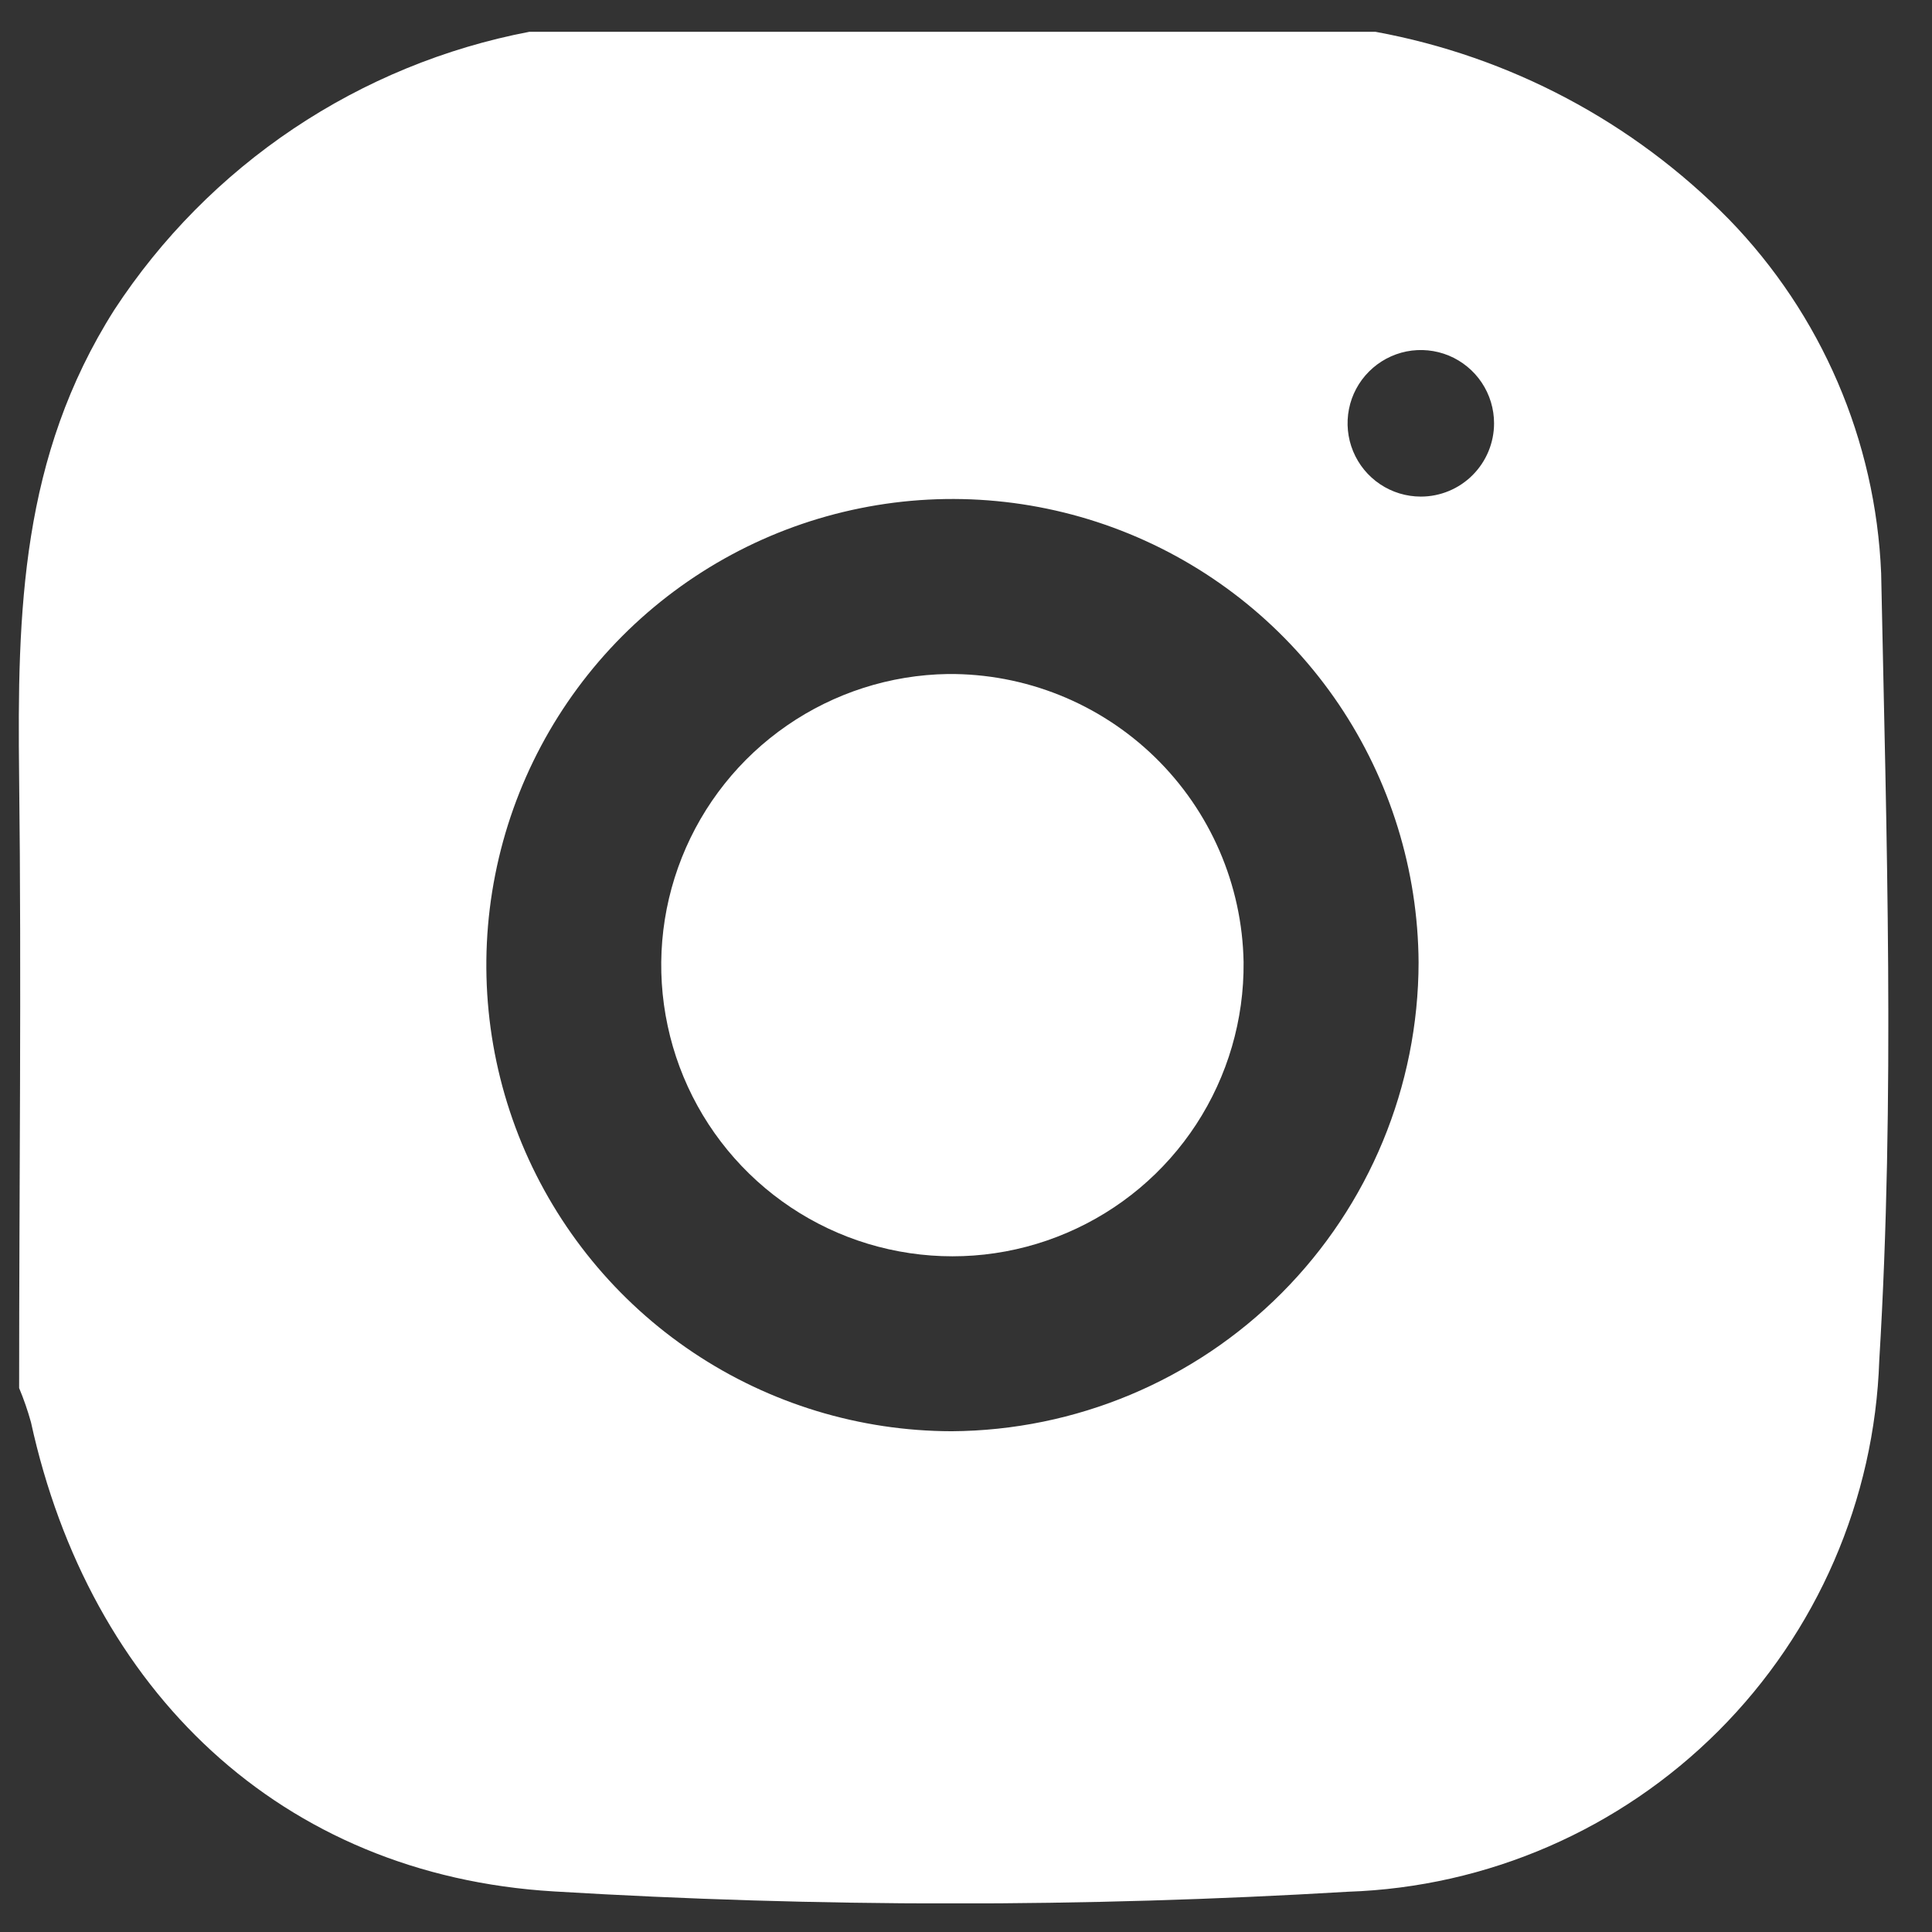
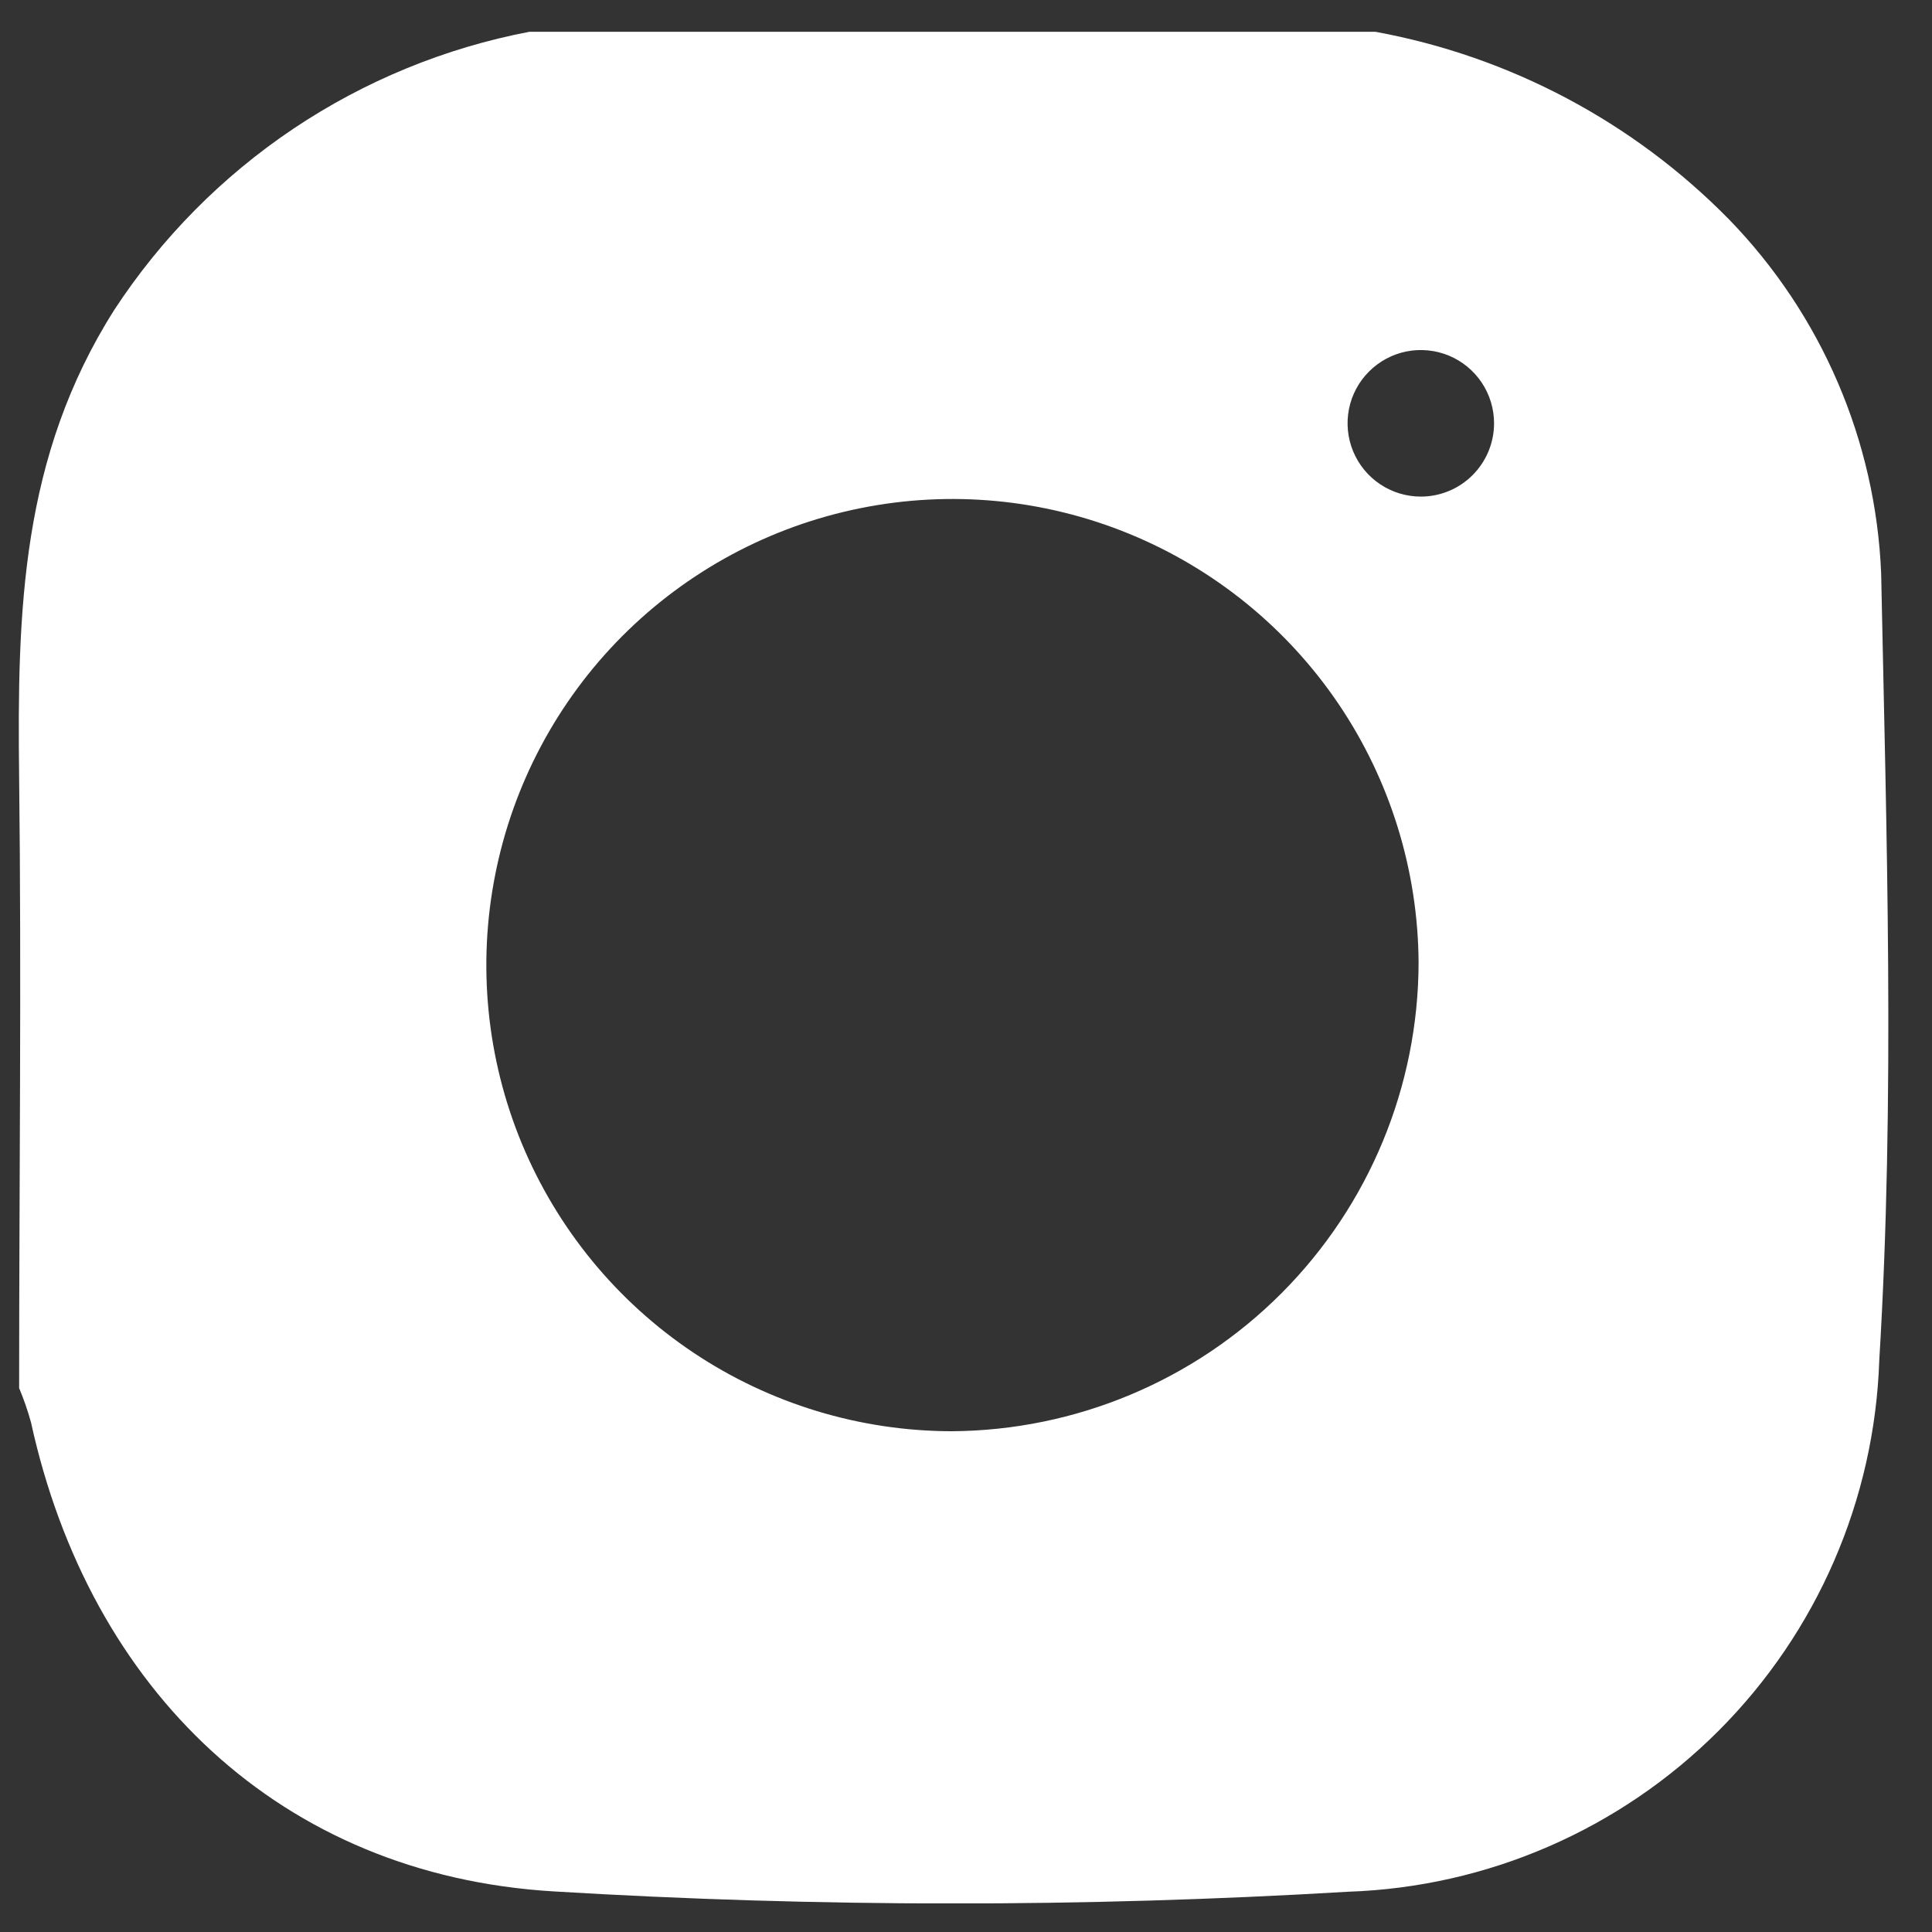
<svg xmlns="http://www.w3.org/2000/svg" width="31" height="31" viewBox="0 0 31 31" fill="none">
  <rect x="0" y="0" width="31" height="31" fill="#333333" stroke="none" />
  <g clip-path="url(#clip0_1040_12243)">
-     <path d="M15.208 10.815C14.285 10.829 13.387 11.117 12.628 11.641C11.868 12.165 11.281 12.903 10.94 13.761C10.599 14.619 10.52 15.558 10.713 16.46C10.905 17.363 11.361 18.189 12.022 18.833C12.683 19.477 13.52 19.911 14.427 20.079C15.335 20.248 16.271 20.145 17.12 19.781C17.969 19.418 18.691 18.812 19.195 18.039C19.699 17.266 19.963 16.361 19.954 15.438C19.932 14.197 19.421 13.016 18.532 12.15C17.643 11.284 16.449 10.804 15.208 10.815Z" fill="white" />
    <path d="M30.184 9.197C30.096 7.068 29.226 5.046 27.741 3.518C26.205 1.955 24.224 0.905 22.069 0.51H8.495C7.143 0.768 5.855 1.297 4.711 2.063C3.567 2.83 2.588 3.819 1.834 4.972C0.339 7.329 0.275 9.796 0.307 12.477C0.346 15.741 0.307 19.008 0.307 22.272C0.382 22.451 0.445 22.634 0.497 22.821C1.437 27.118 4.499 30.088 8.889 30.349C13.132 30.605 17.386 30.607 21.629 30.354C23.867 30.279 25.992 29.356 27.575 27.772C29.157 26.189 30.079 24.063 30.154 21.826C30.408 17.629 30.27 13.405 30.184 9.197ZM15.269 22.965C13.793 22.962 12.35 22.523 11.122 21.701C9.895 20.88 8.939 19.713 8.373 18.349C7.808 16.984 7.659 15.484 7.946 14.035C8.232 12.586 8.941 11.255 9.983 10.208C11.026 9.162 12.354 8.447 13.802 8.155C15.249 7.862 16.751 8.005 18.118 8.565C19.484 9.125 20.654 10.076 21.481 11.3C22.307 12.524 22.753 13.966 22.762 15.442C22.759 17.431 21.969 19.338 20.566 20.747C19.162 22.156 17.258 22.953 15.269 22.965ZM22.798 7.968C22.565 7.968 22.338 7.899 22.145 7.77C21.951 7.64 21.801 7.457 21.712 7.242C21.623 7.027 21.6 6.791 21.645 6.563C21.69 6.335 21.802 6.126 21.967 5.961C22.131 5.797 22.34 5.685 22.568 5.639C22.796 5.594 23.033 5.617 23.248 5.706C23.462 5.795 23.646 5.946 23.775 6.139C23.904 6.332 23.973 6.56 23.973 6.792C23.973 7.104 23.849 7.403 23.629 7.623C23.409 7.844 23.11 7.968 22.798 7.968Z" fill="white" />
  </g>
  <defs>
    <clipPath id="clip0_1040_12243">
      <rect width="29.999" height="30.03" fill="white" transform="translate(0.3 0.51)" />
    </clipPath>
  </defs>
</svg>